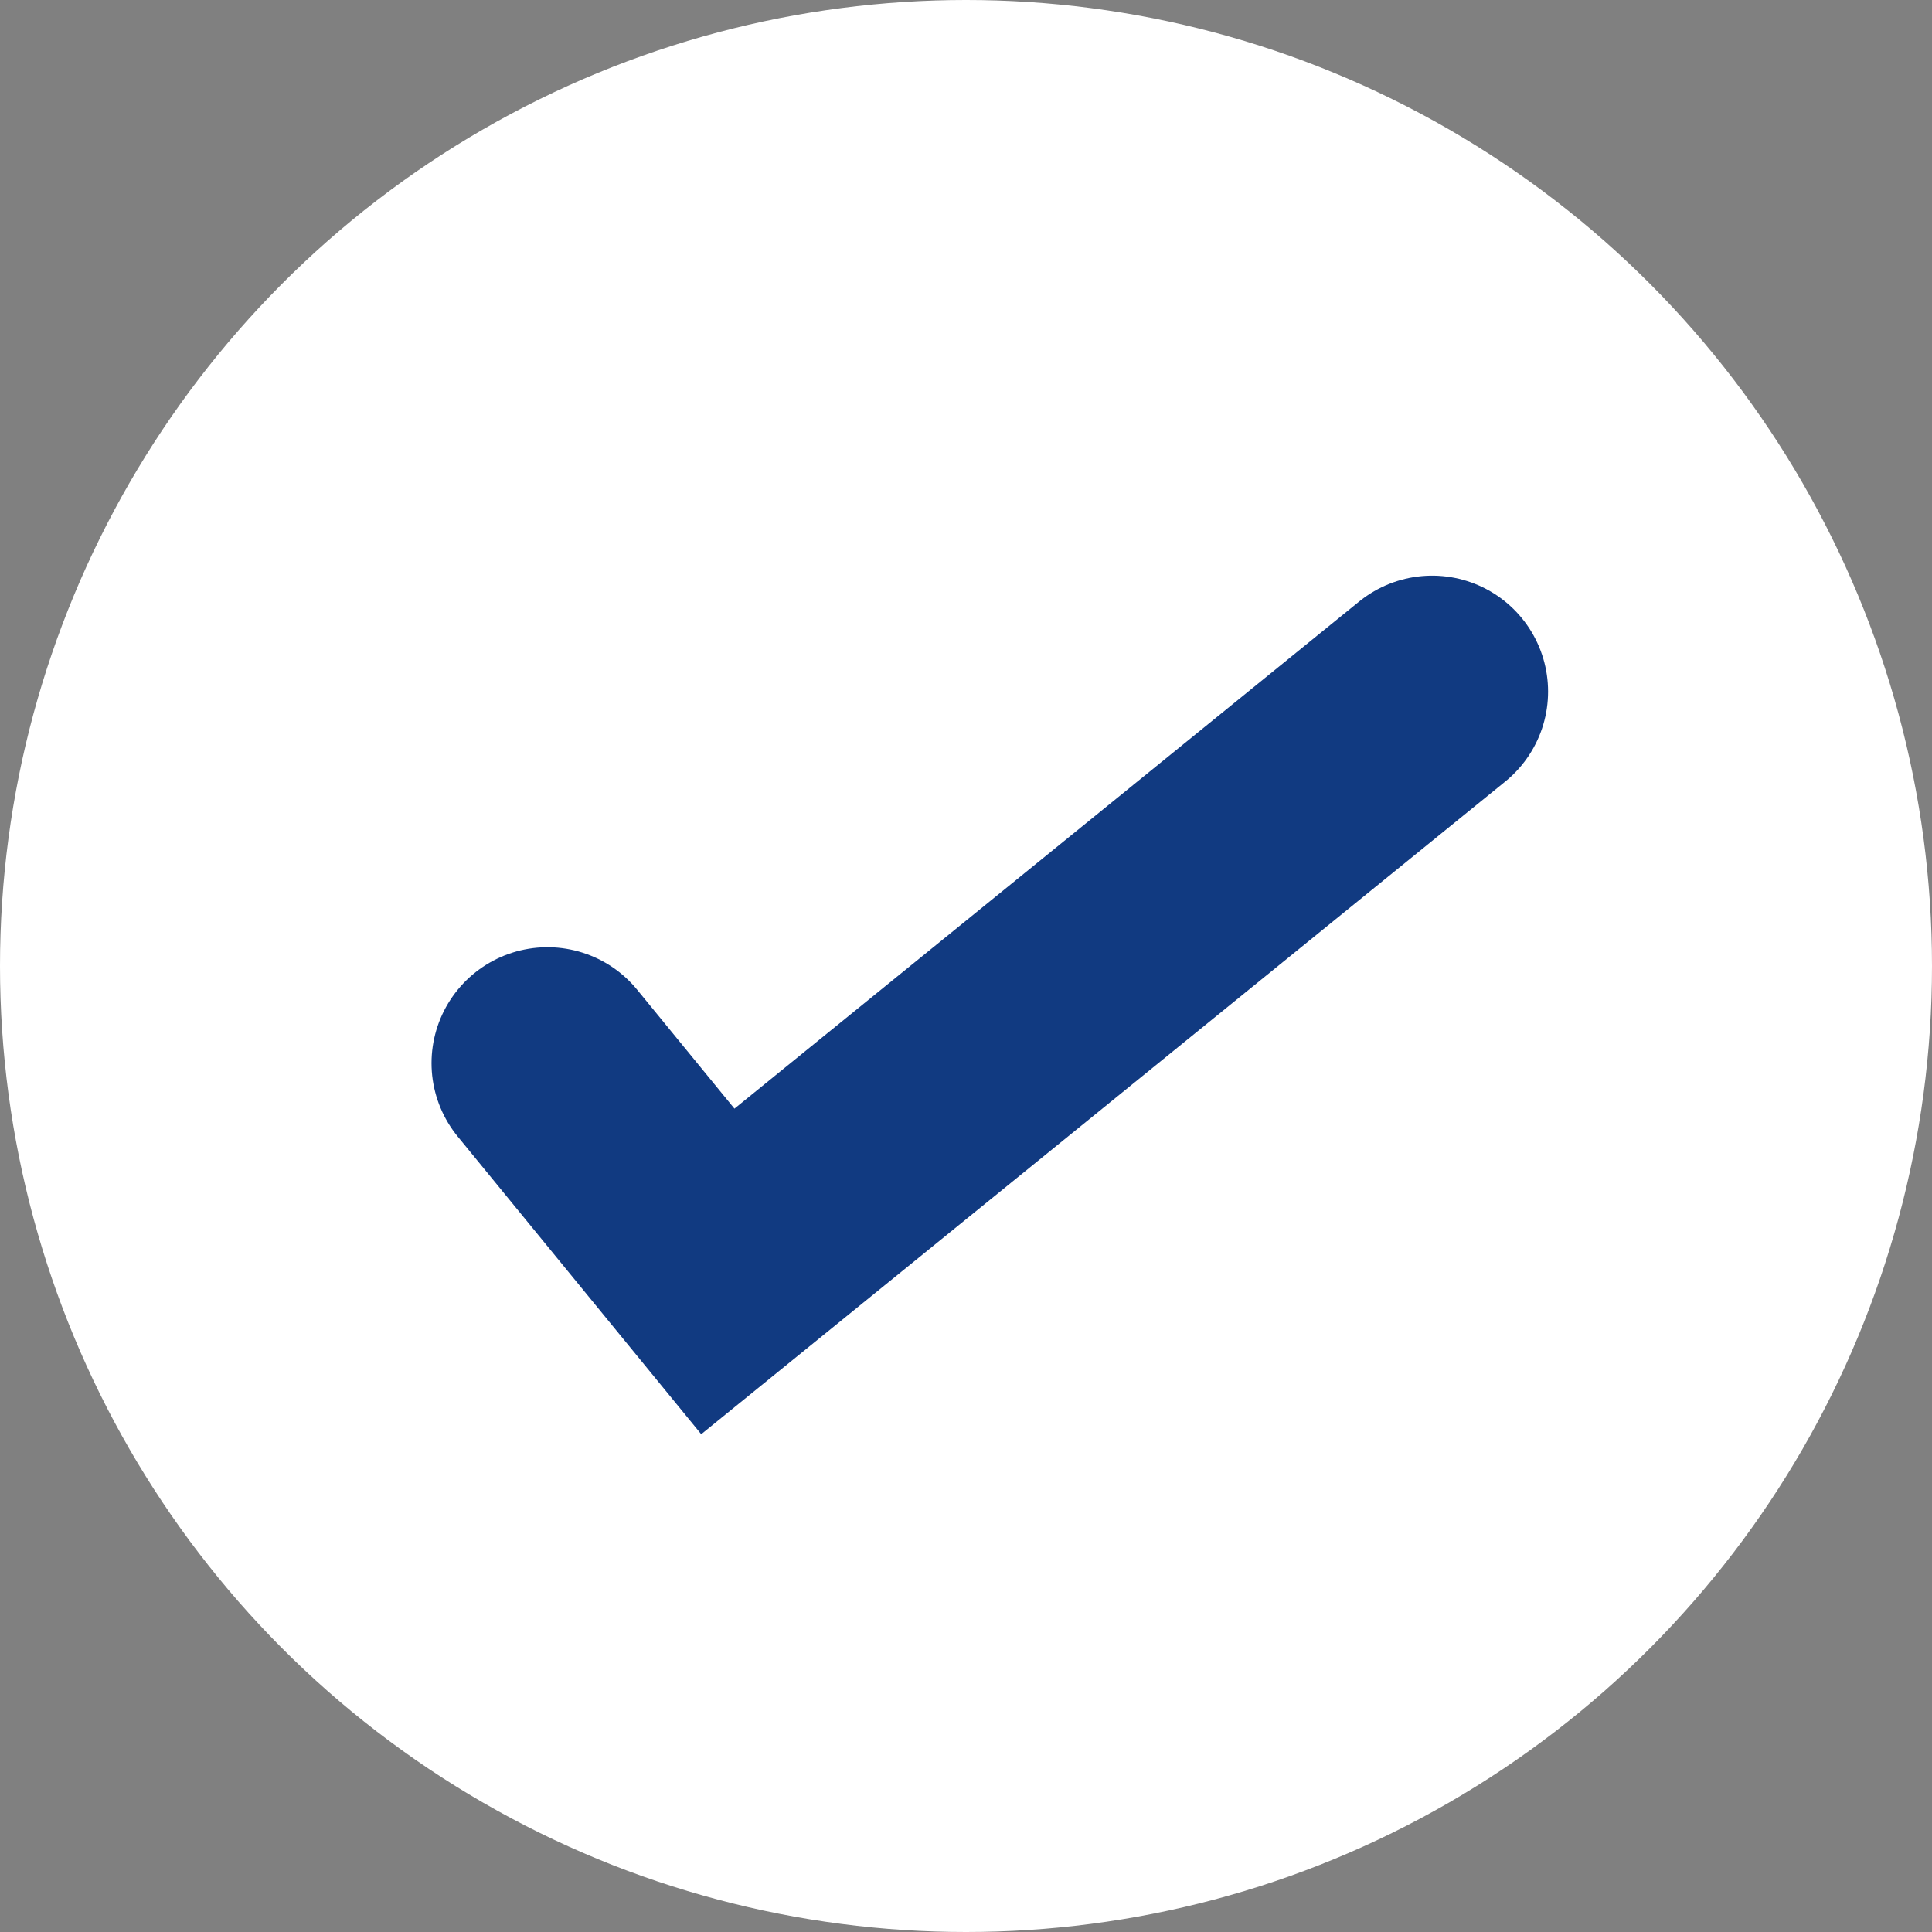
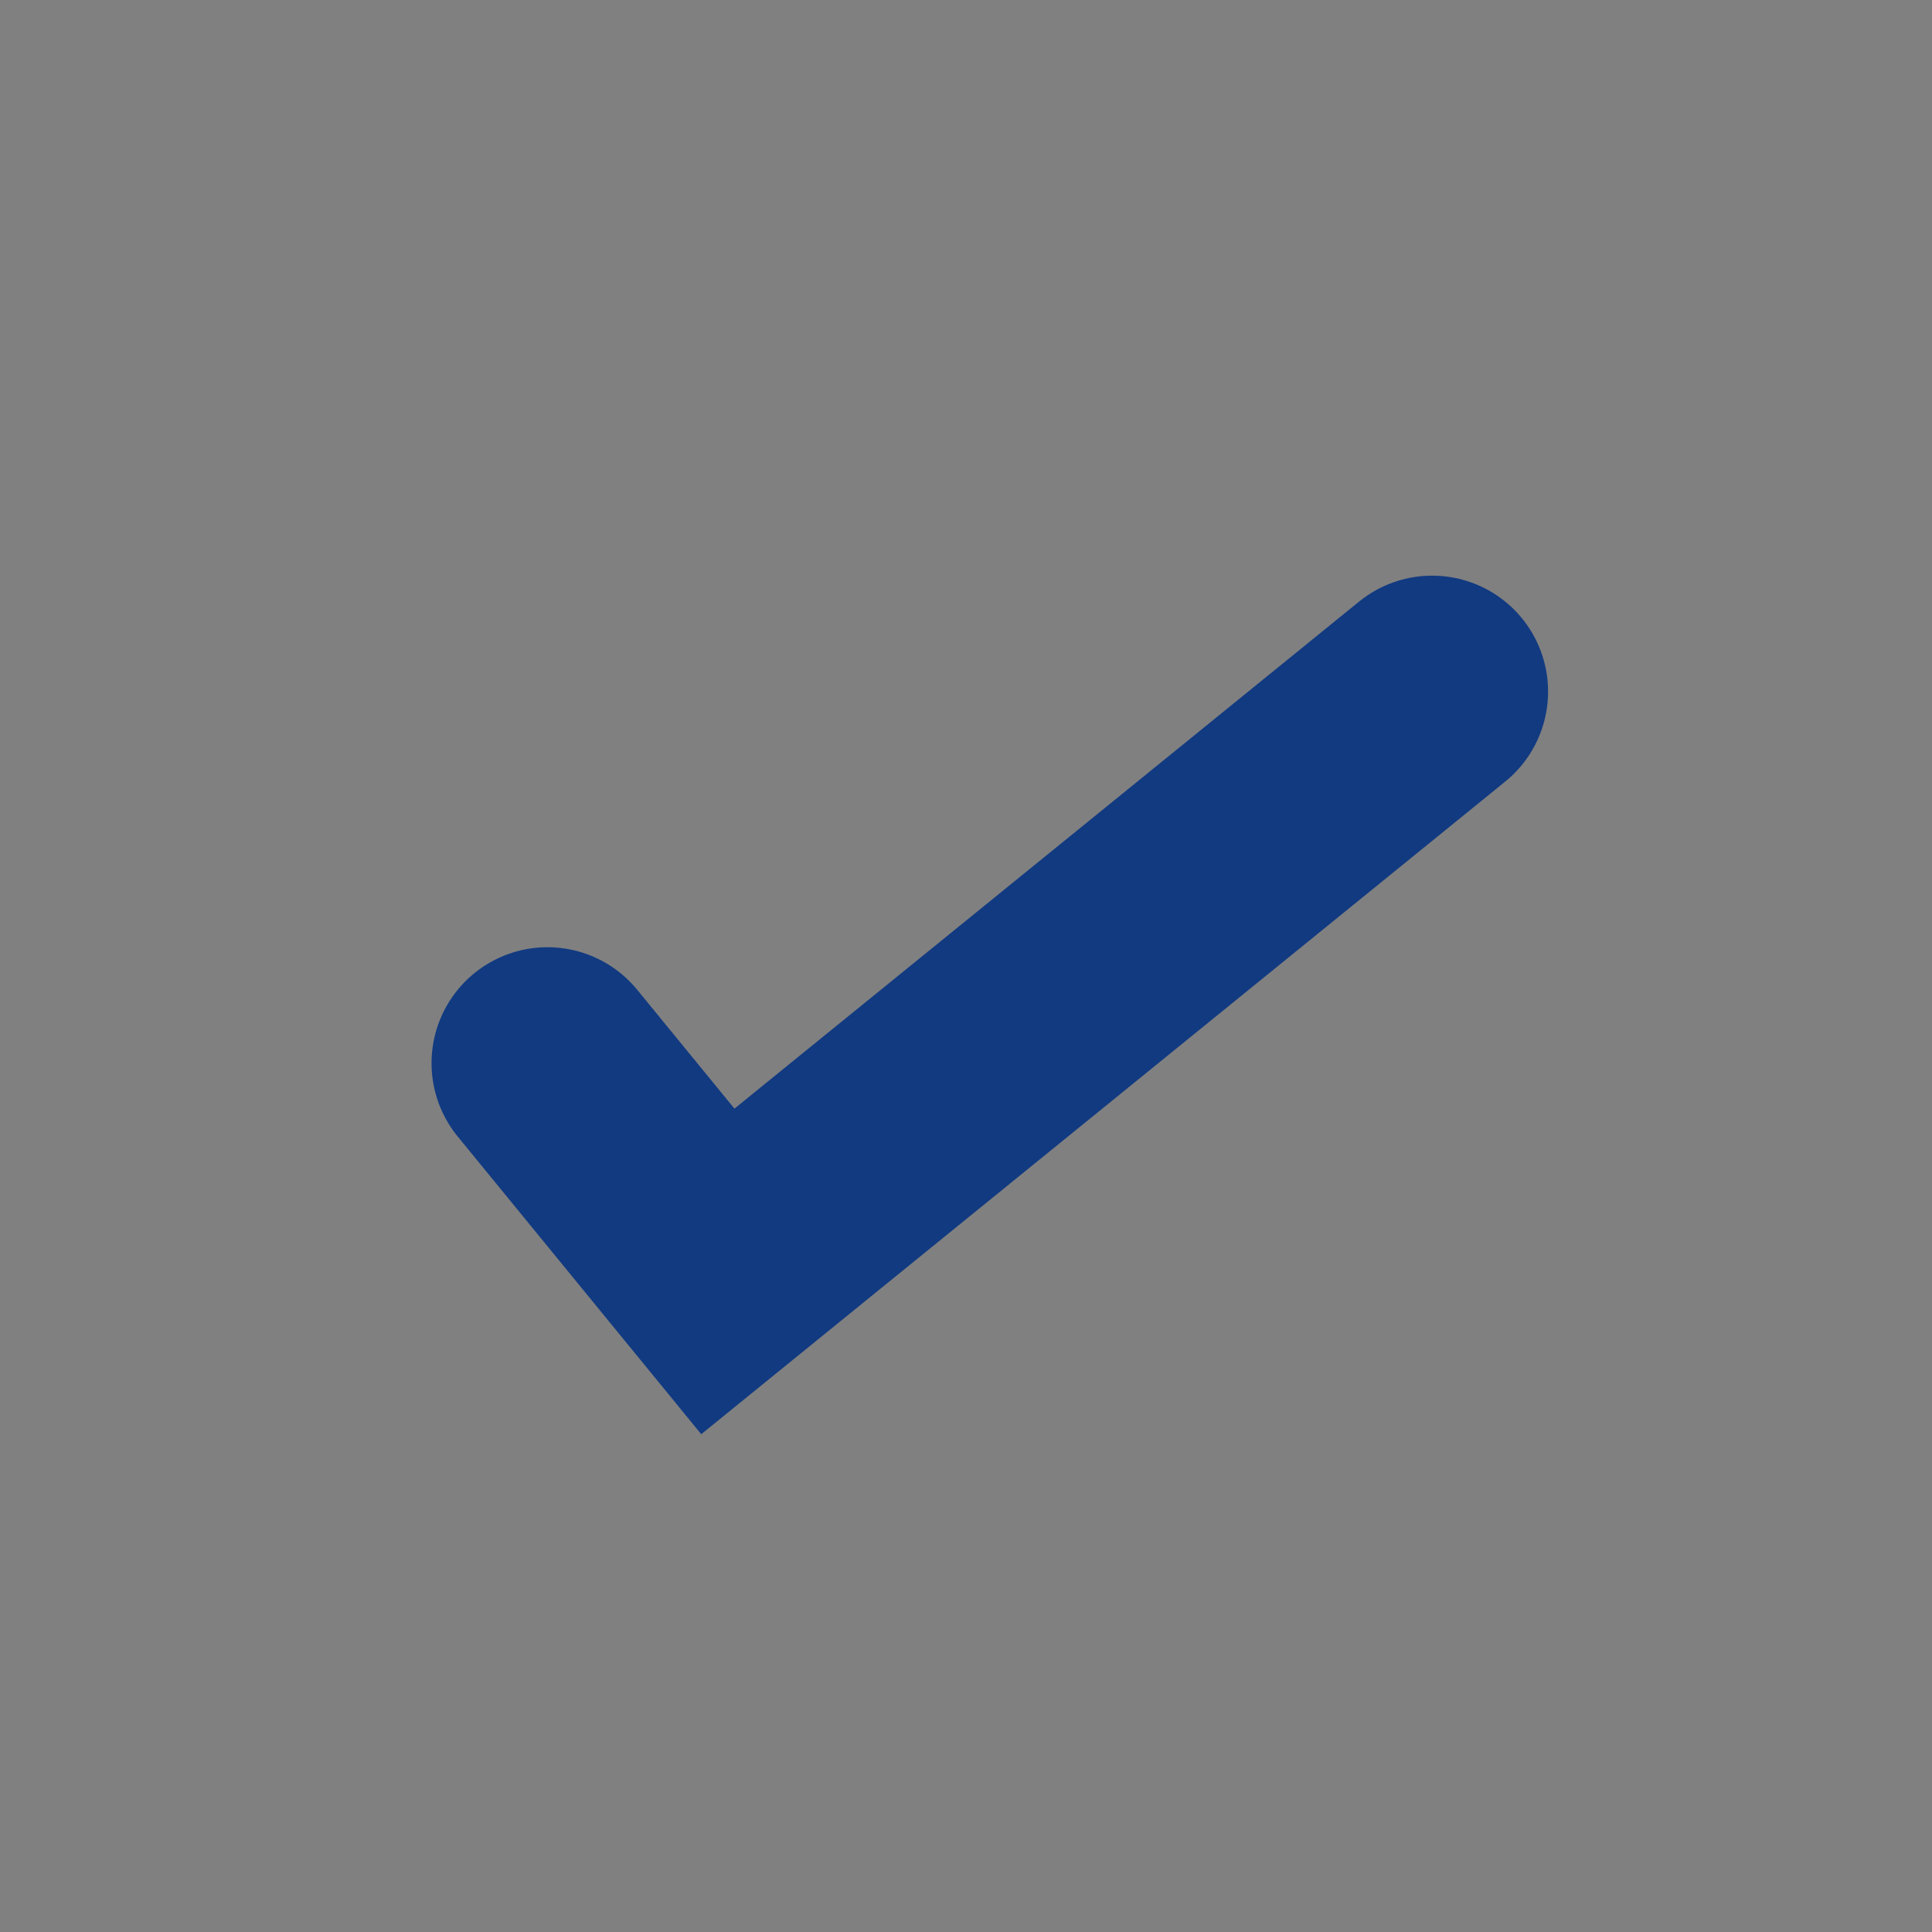
<svg xmlns="http://www.w3.org/2000/svg" fill="none" viewBox="0 0 25 25" height="25" width="25">
  <rect x="0" y="0" width="25" height="25" fill="#808080" stroke="none" />
-   <circle fill="white" r="12.5" cy="12.5" cx="12.5" />
  <path stroke-linecap="round" stroke-width="3" stroke="#113A81" d="M7.084 13.757C7.084 13.757 8.428 15.399 9.289 16.452L18.532 8.949" />
</svg>